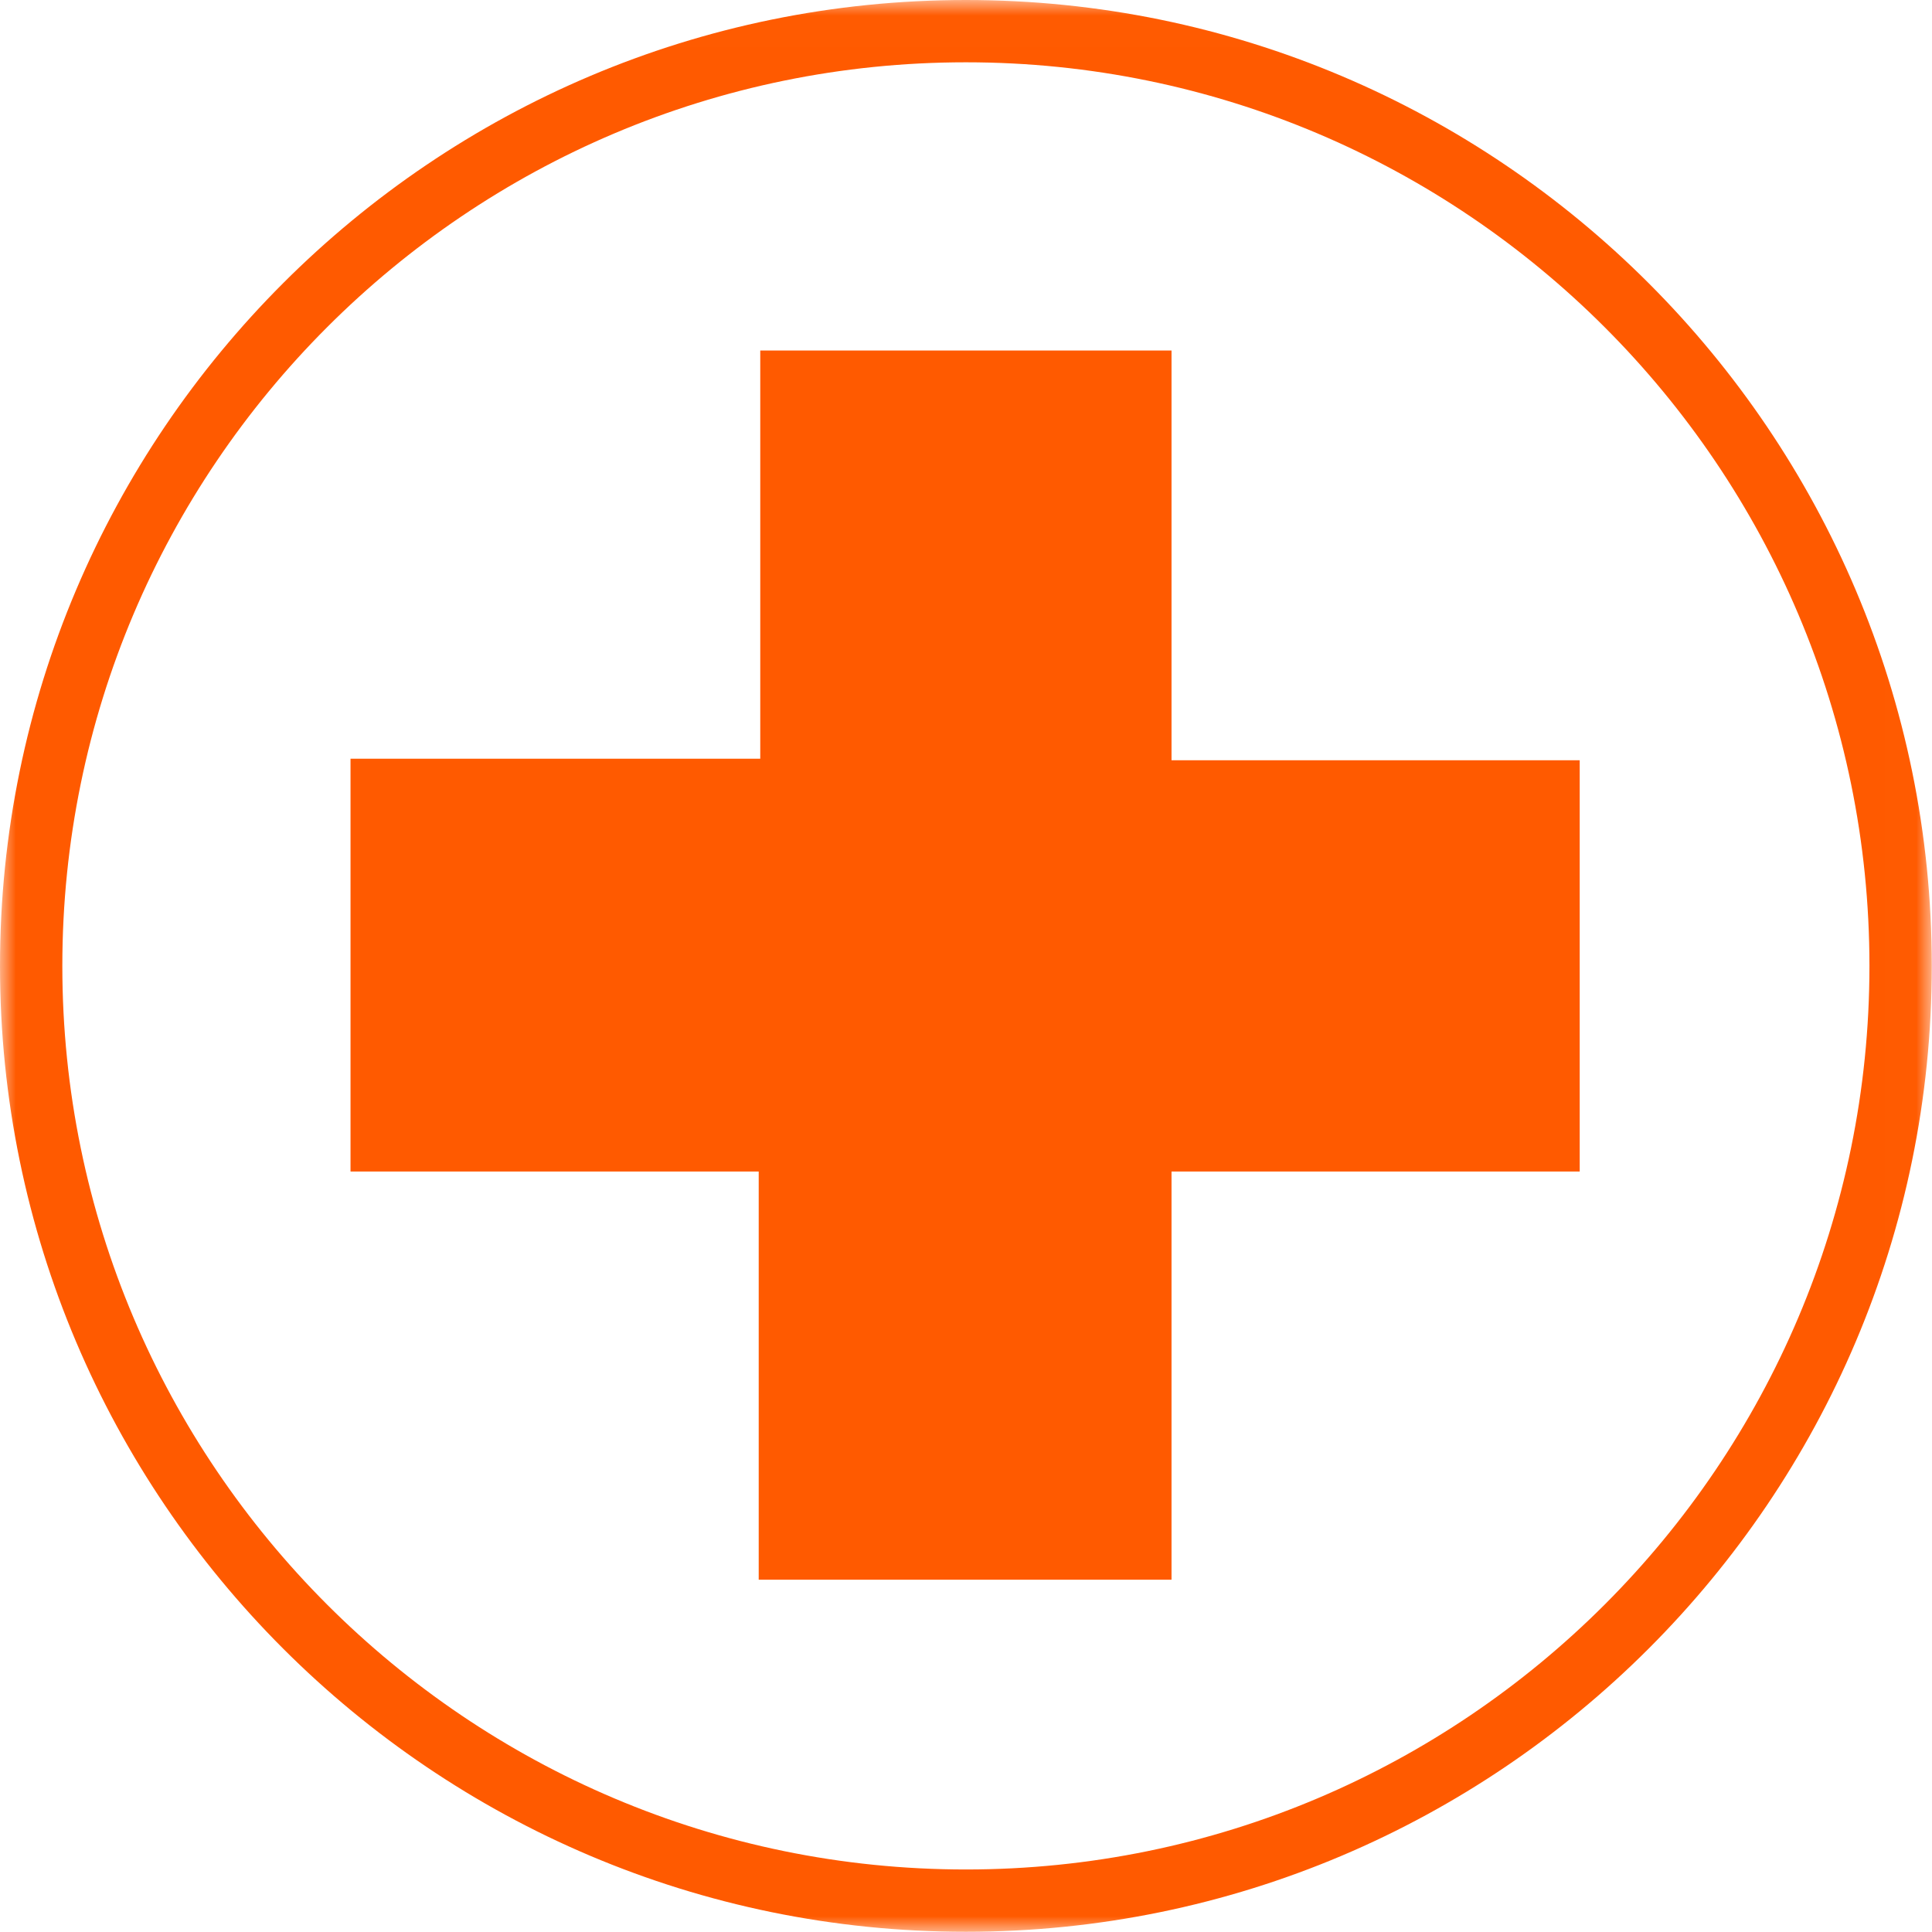
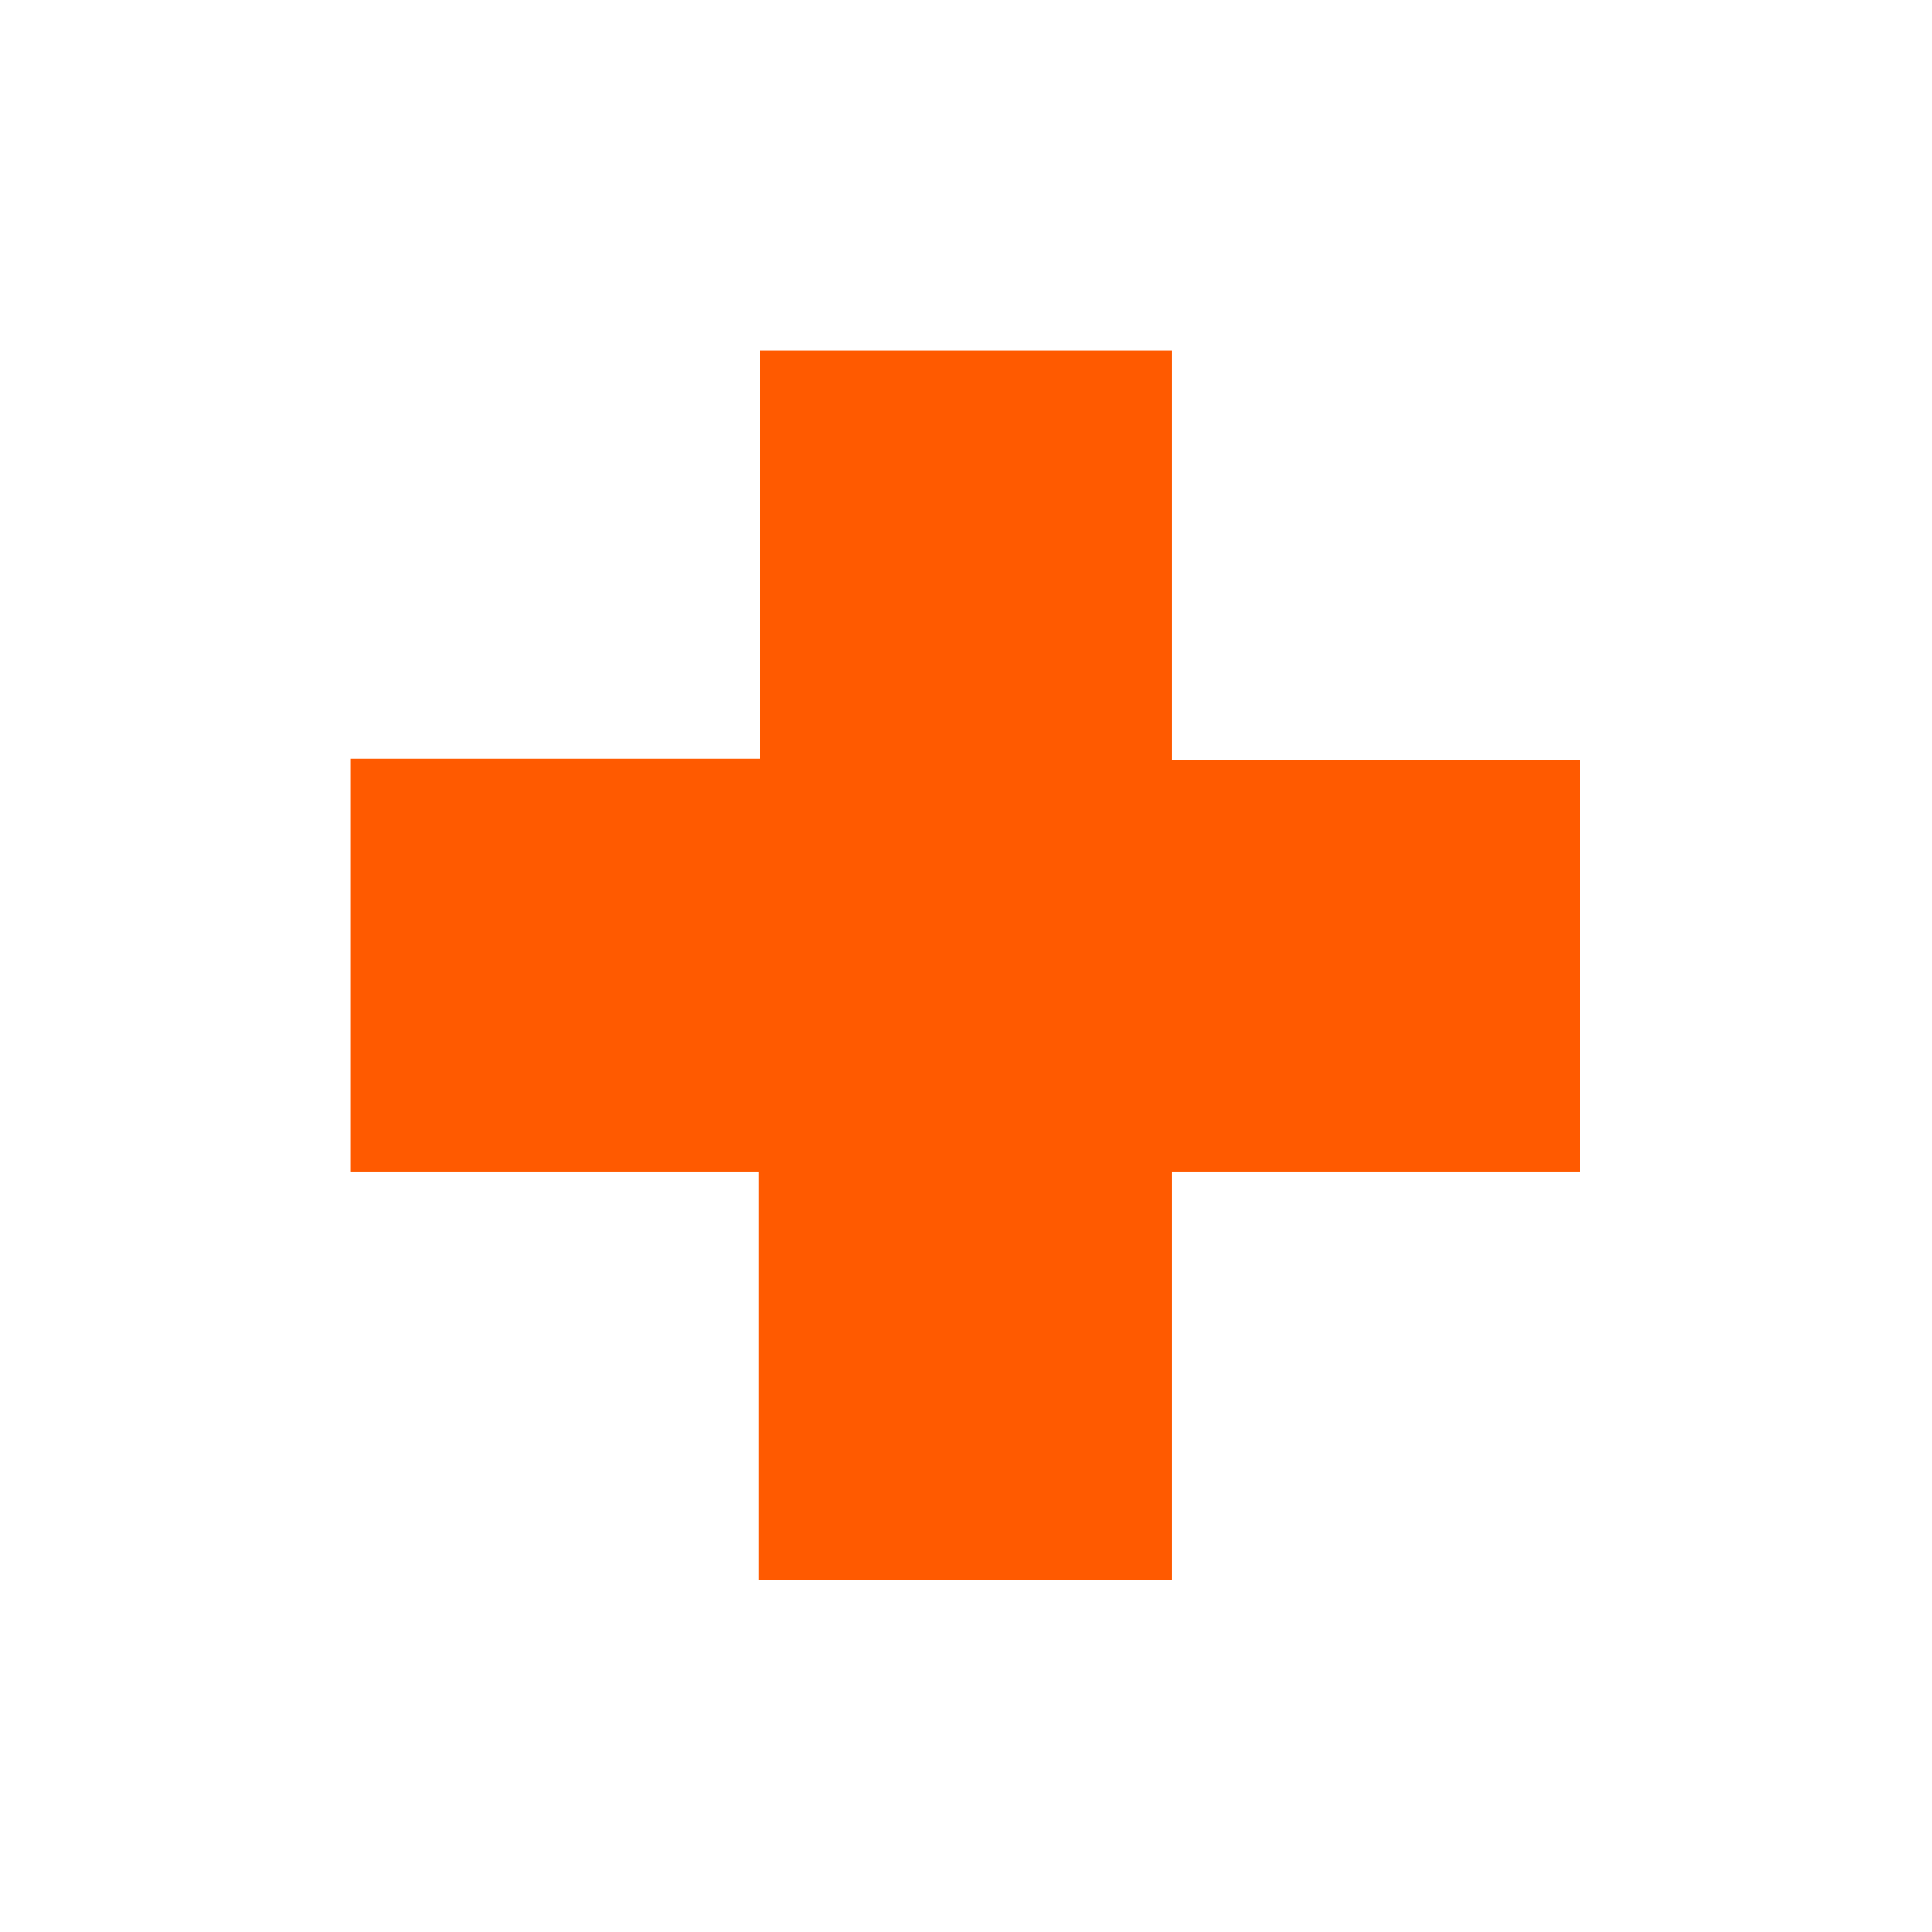
<svg xmlns="http://www.w3.org/2000/svg" xmlns:xlink="http://www.w3.org/1999/xlink" width="61px" height="61px" viewBox="0 0 61 61" version="1.1">
  <title>DCA98DB3-A92A-4AC9-809A-3D1F22C85C7A</title>
  <desc>Created with sketchtool.</desc>
  <defs>
-     <polygon id="path-1" points="0 0.007 60.993 0.007 60.993 61 0 61" />
-   </defs>
+     </defs>
  <g id="ODS-1" stroke="none" stroke-width="1" fill="none" fill-rule="evenodd">
    <g id="ODS3_DK" transform="translate(-40, -951)">
      <g id="Vector" transform="translate(-2, 33)">
        <g id="Block-4" transform="translate(0, 855)">
          <g id="texto" transform="translate(42, 35)">
            <g id="cruz" transform="translate(0, 27)">
              <g>
                <polygon id="Fill-1" fill="#FF5A00" points="36.989 12.067 24.004 12.067 24.004 24.955 11.067 24.955 11.067 37.989 23.955 37.989 23.955 50.877 36.989 50.877 36.989 37.989 49.877 37.989 49.877 25.004 36.989 25.004" />
                <g id="Group-4" transform="translate(0, 0.993)">
                  <mask id="mask-2" fill="white">
                    <use xlink:href="#path-1" />
                  </mask>
                  <g id="Clip-3" />
-                   <path d="M30.497,59.033 C14.757,59.033 1.968,46.244 1.968,30.504 C1.968,14.763 14.757,1.974 30.497,1.974 C46.237,1.974 59.025,14.763 59.025,30.504 C59.025,46.244 46.237,59.033 30.497,59.033 M30.497,0.007 C13.675,0.007 0,13.681 0,30.504 C0,47.326 13.675,61 30.497,61 C47.319,61 60.993,47.326 60.993,30.504 C60.993,13.681 47.319,0.007 30.497,0.007" id="Fill-2" fill="#FF5A00" mask="url(#mask-2)" />
                </g>
              </g>
            </g>
          </g>
        </g>
      </g>
    </g>
  </g>
</svg>